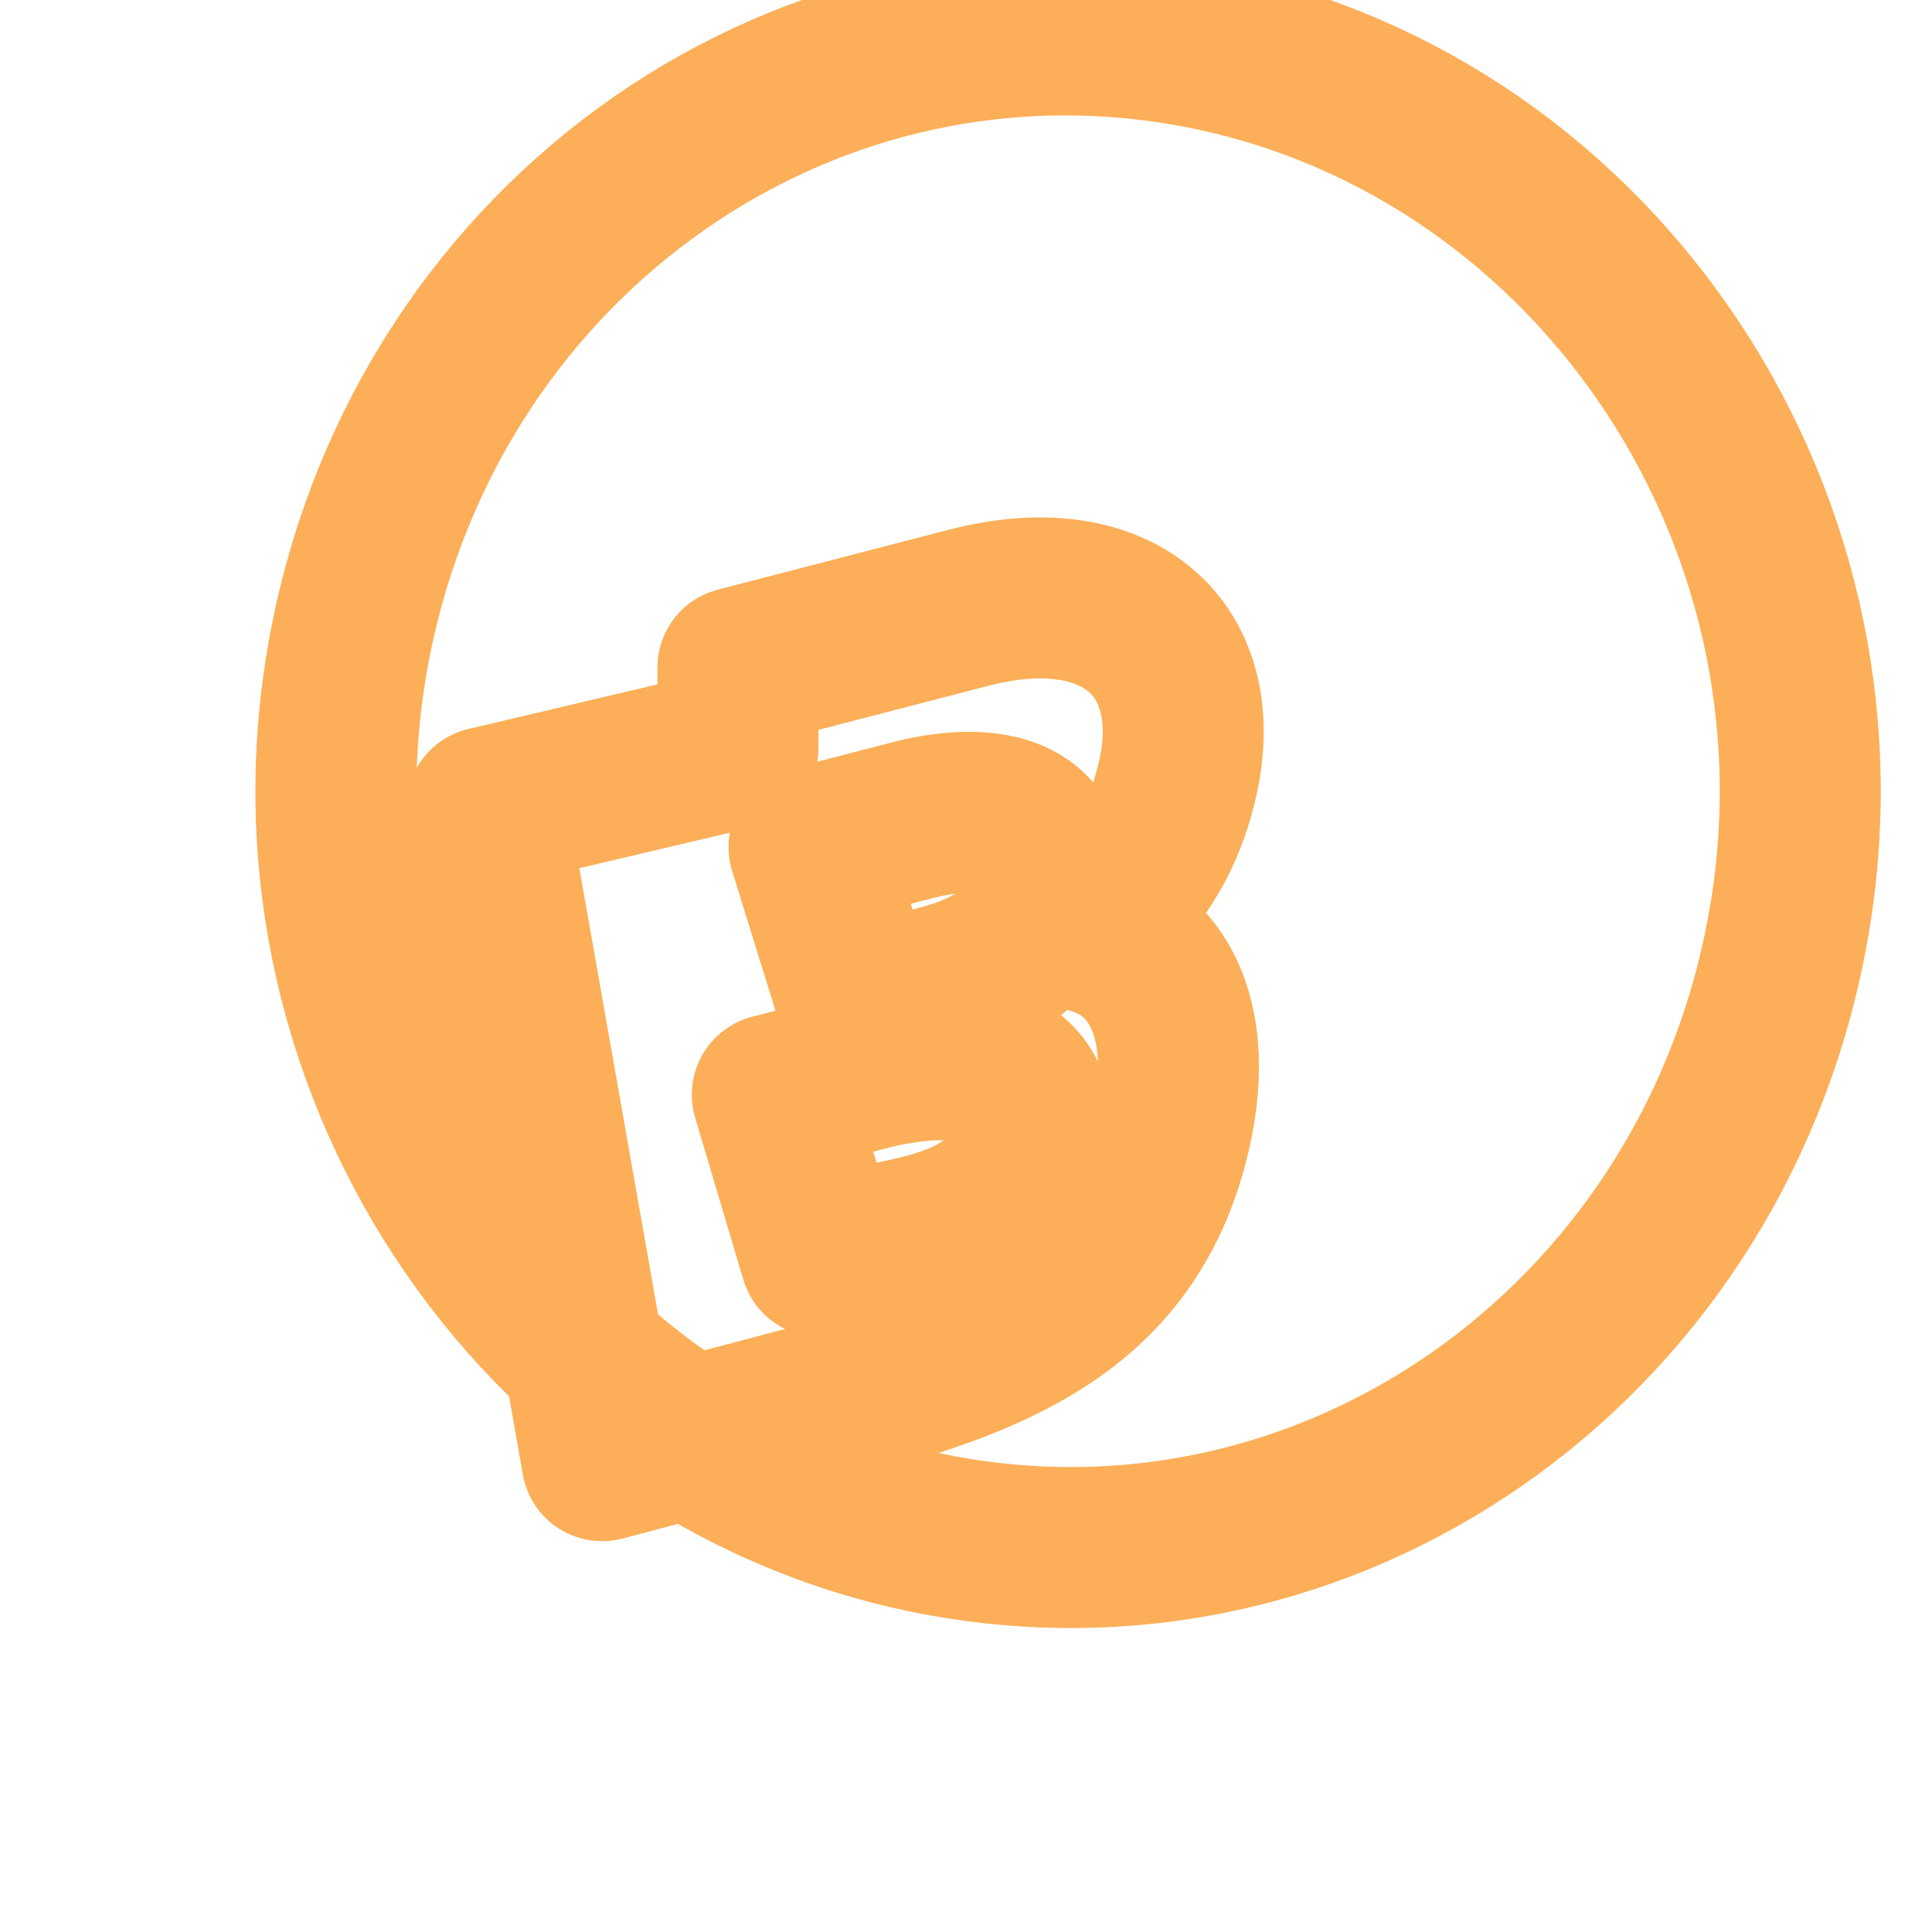
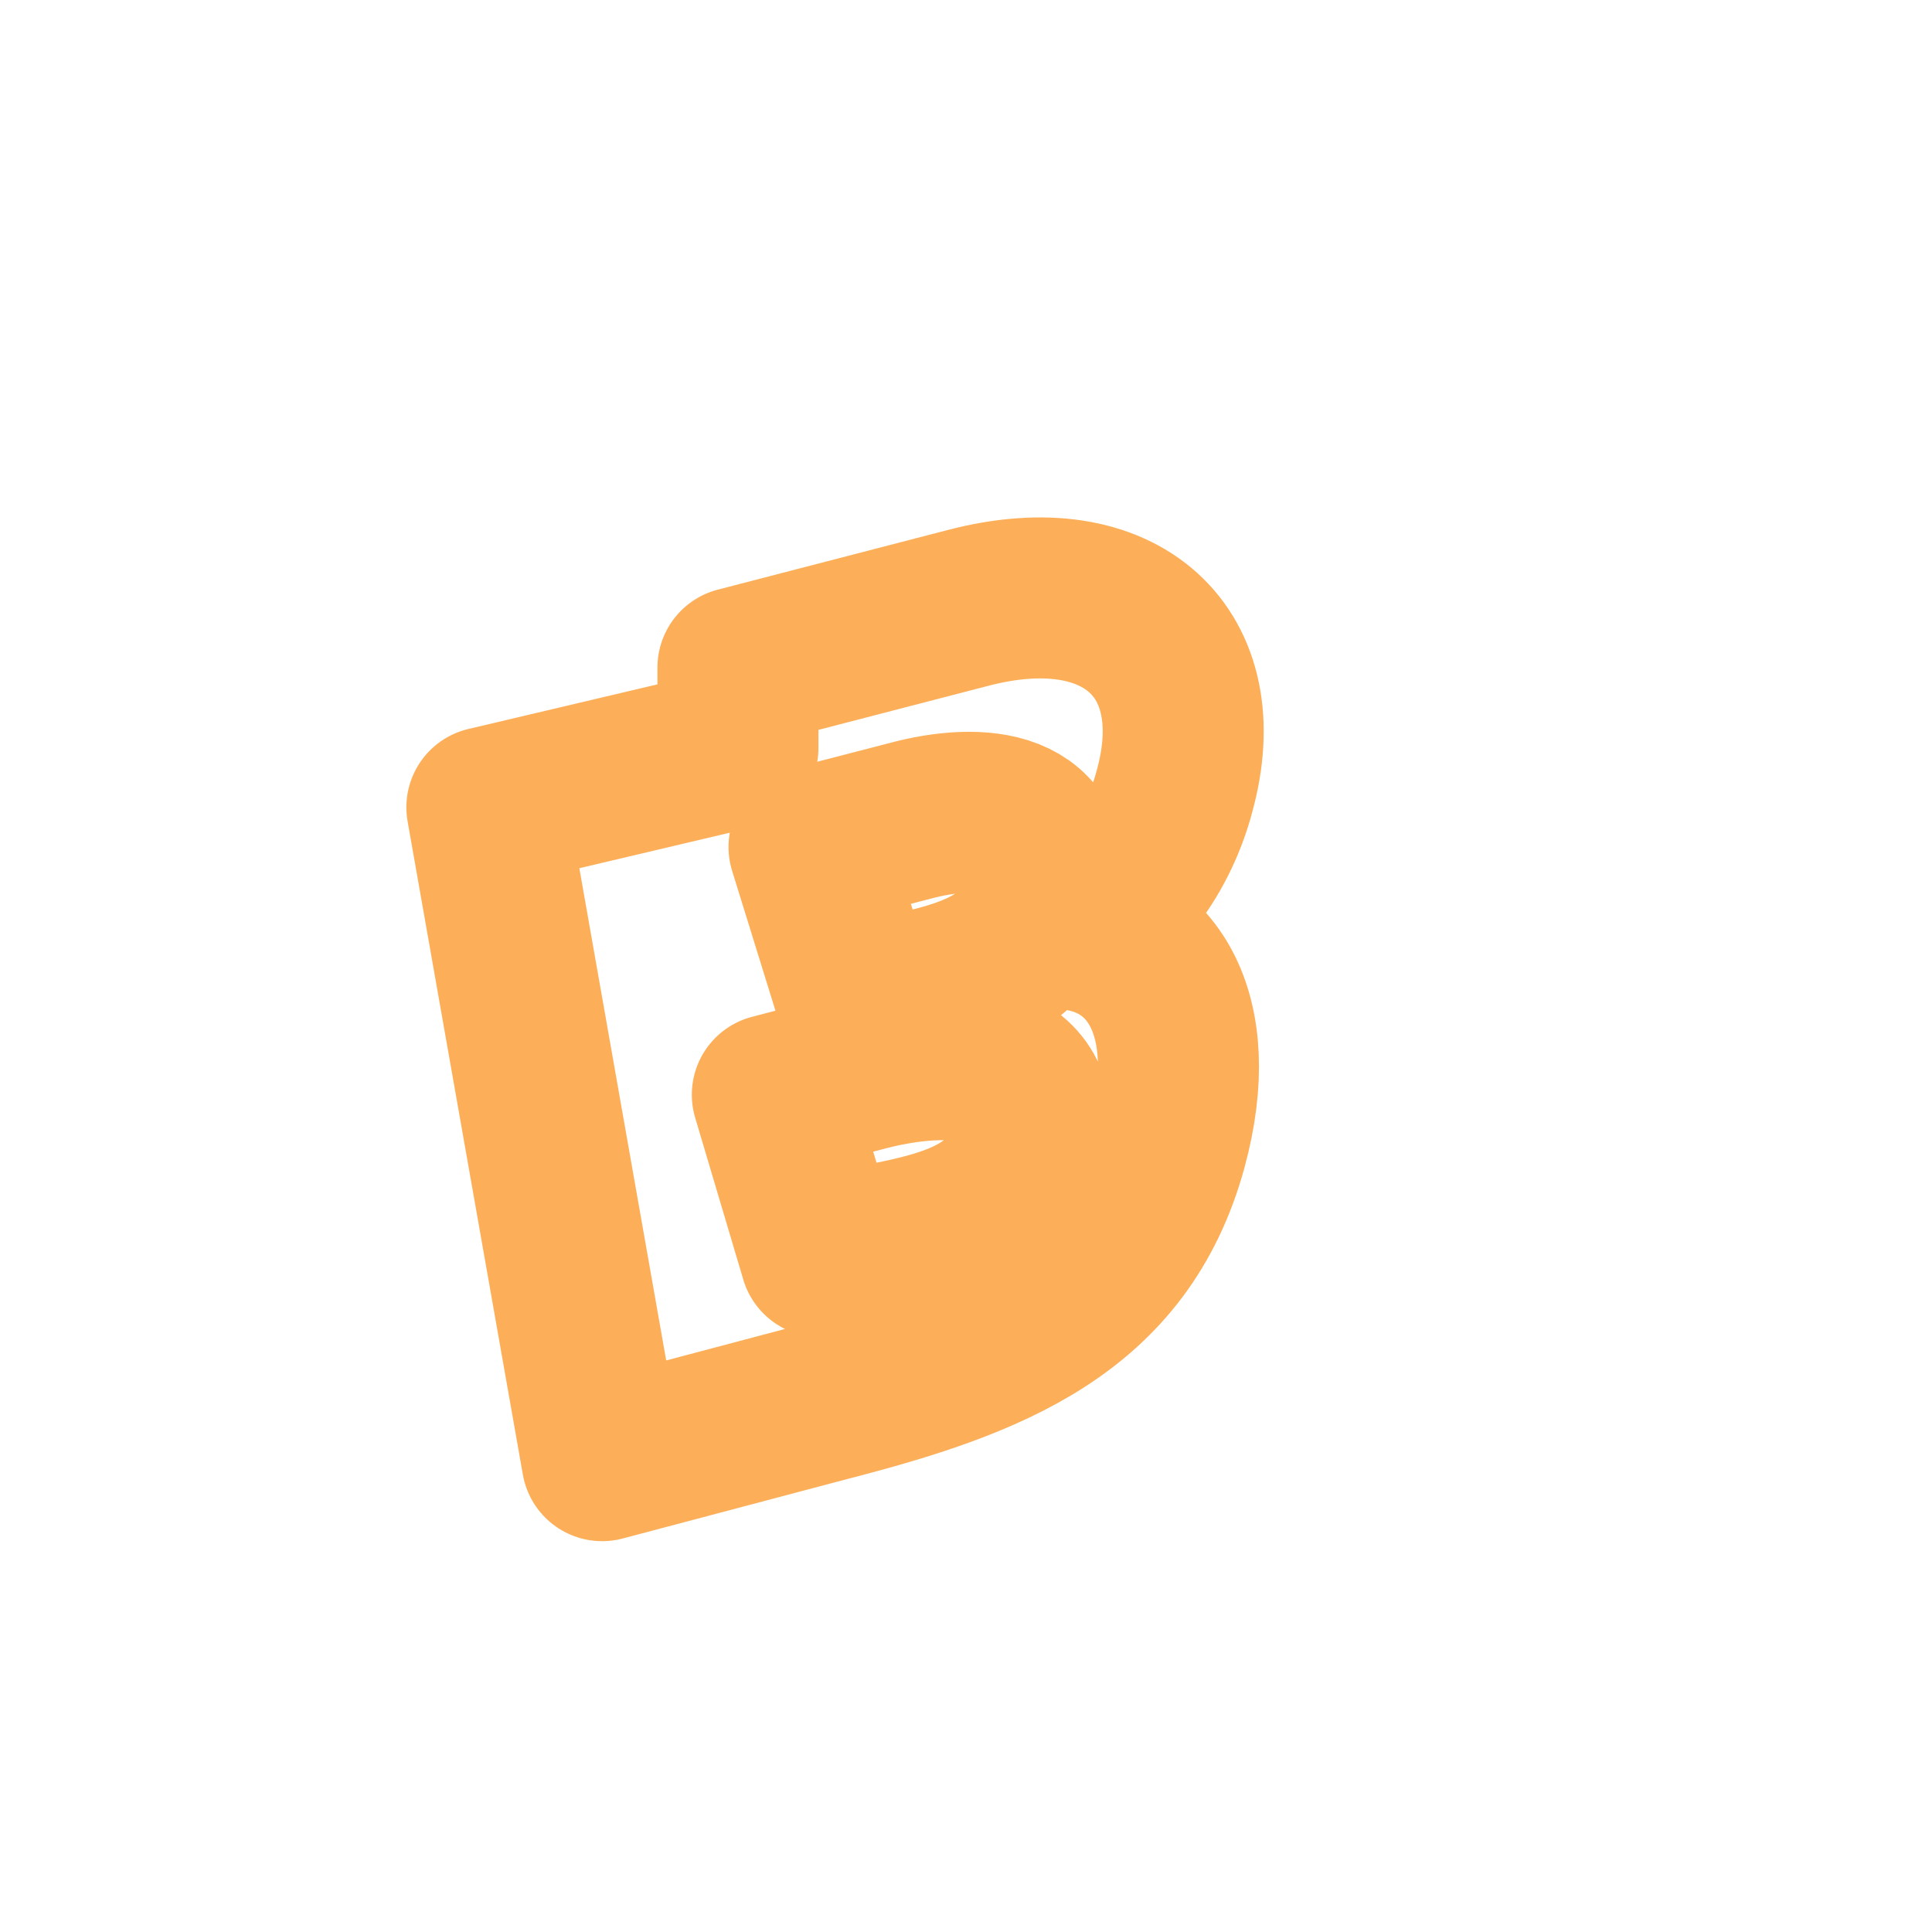
<svg xmlns="http://www.w3.org/2000/svg" viewBox="0 0 24 24" fill="none" stroke="#FCAF58" stroke-width="2" stroke-linecap="round" stroke-linejoin="round">
-   <path d="M11.767 19.089c4.924.868 9.593-2.535 10.461-7.659.868-5.124-2.535-9.993-7.459-10.861-4.924-.868-9.593 2.535-10.461 7.659-.868 5.124 2.535 9.993 7.459 10.861z" />
  <path d="M9.167 8.293l2.857-.741c1.914-.501 3.04.563 2.566 2.277-.19.721-.69 1.492-1.39 1.71 1.094.046 1.746 1.043 1.295 2.701-.553 2.026-2.2 2.644-4.217 3.164l-2.798.741-1.432-8.116 3.119-.736zm1.025 7.318c.997-.258 2.379-.258 2.592-1.399.212-1.141-1.018-1.175-2.021-.917l-1.169.304.598 2.012zm.464-3.132c.898-.235 2.095-.283 2.297-1.35.201-1.067-.761-1.175-1.666-.927l-1.237.32.606 1.956z" />
</svg>